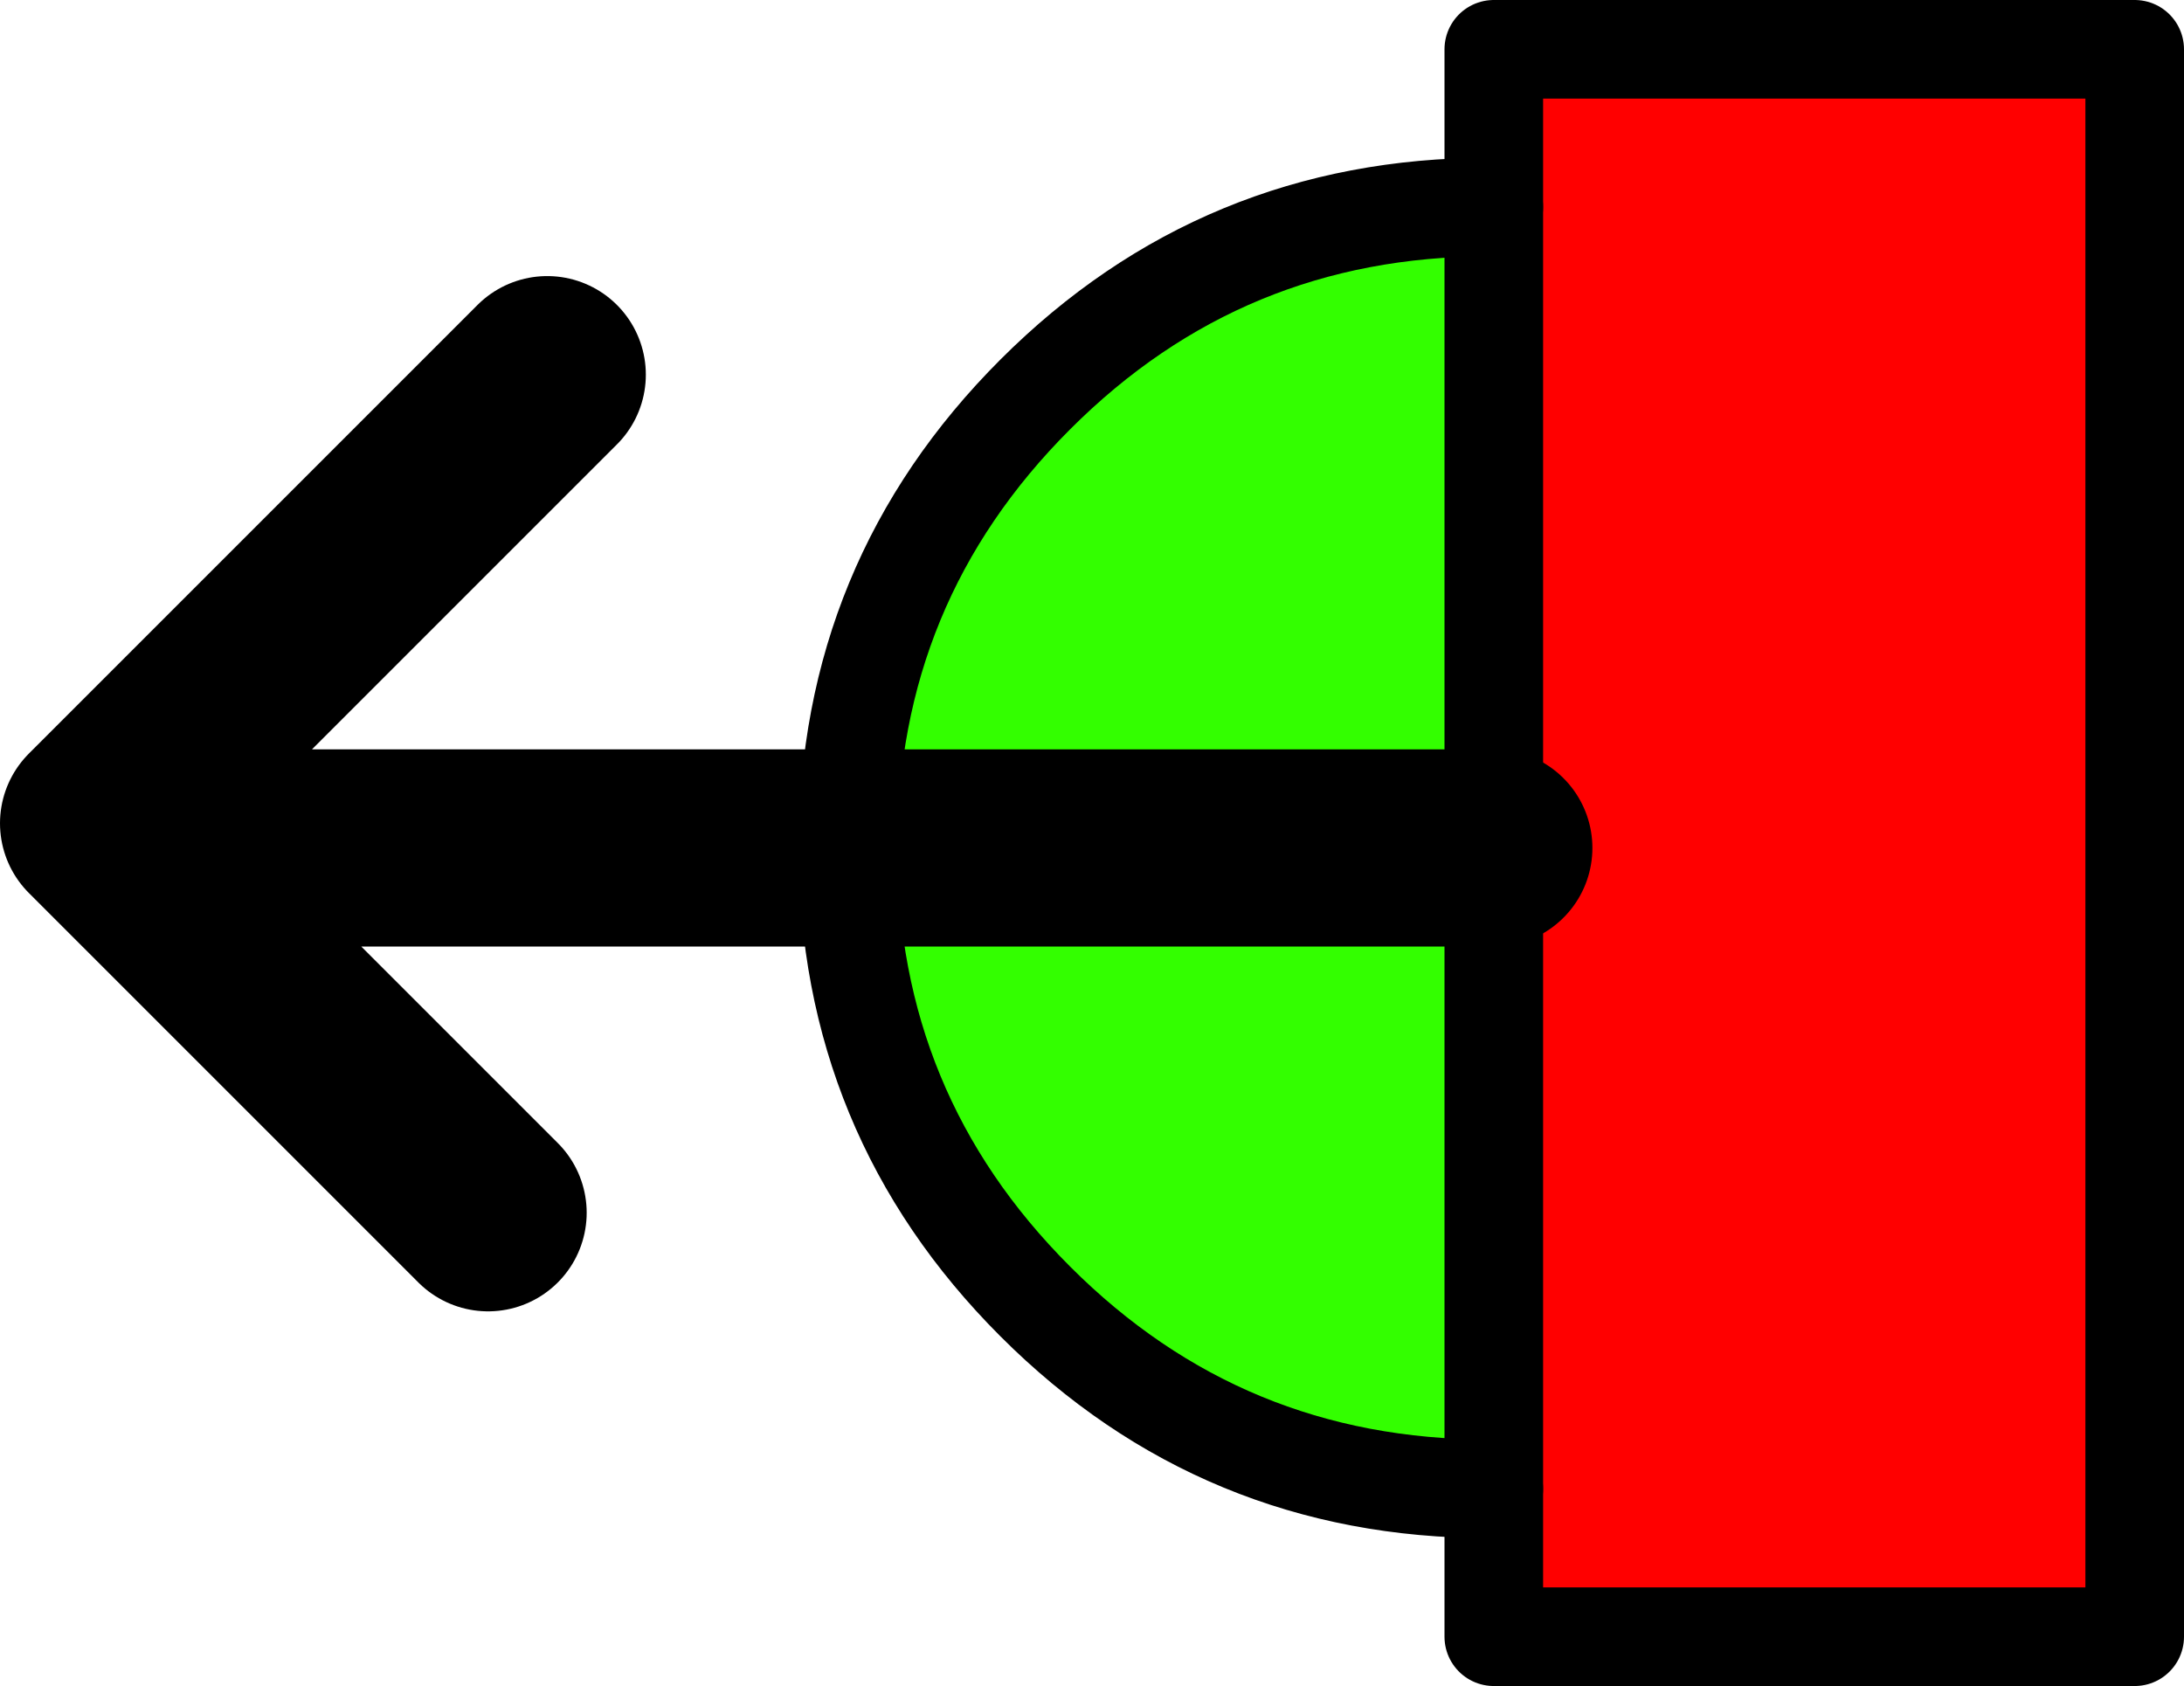
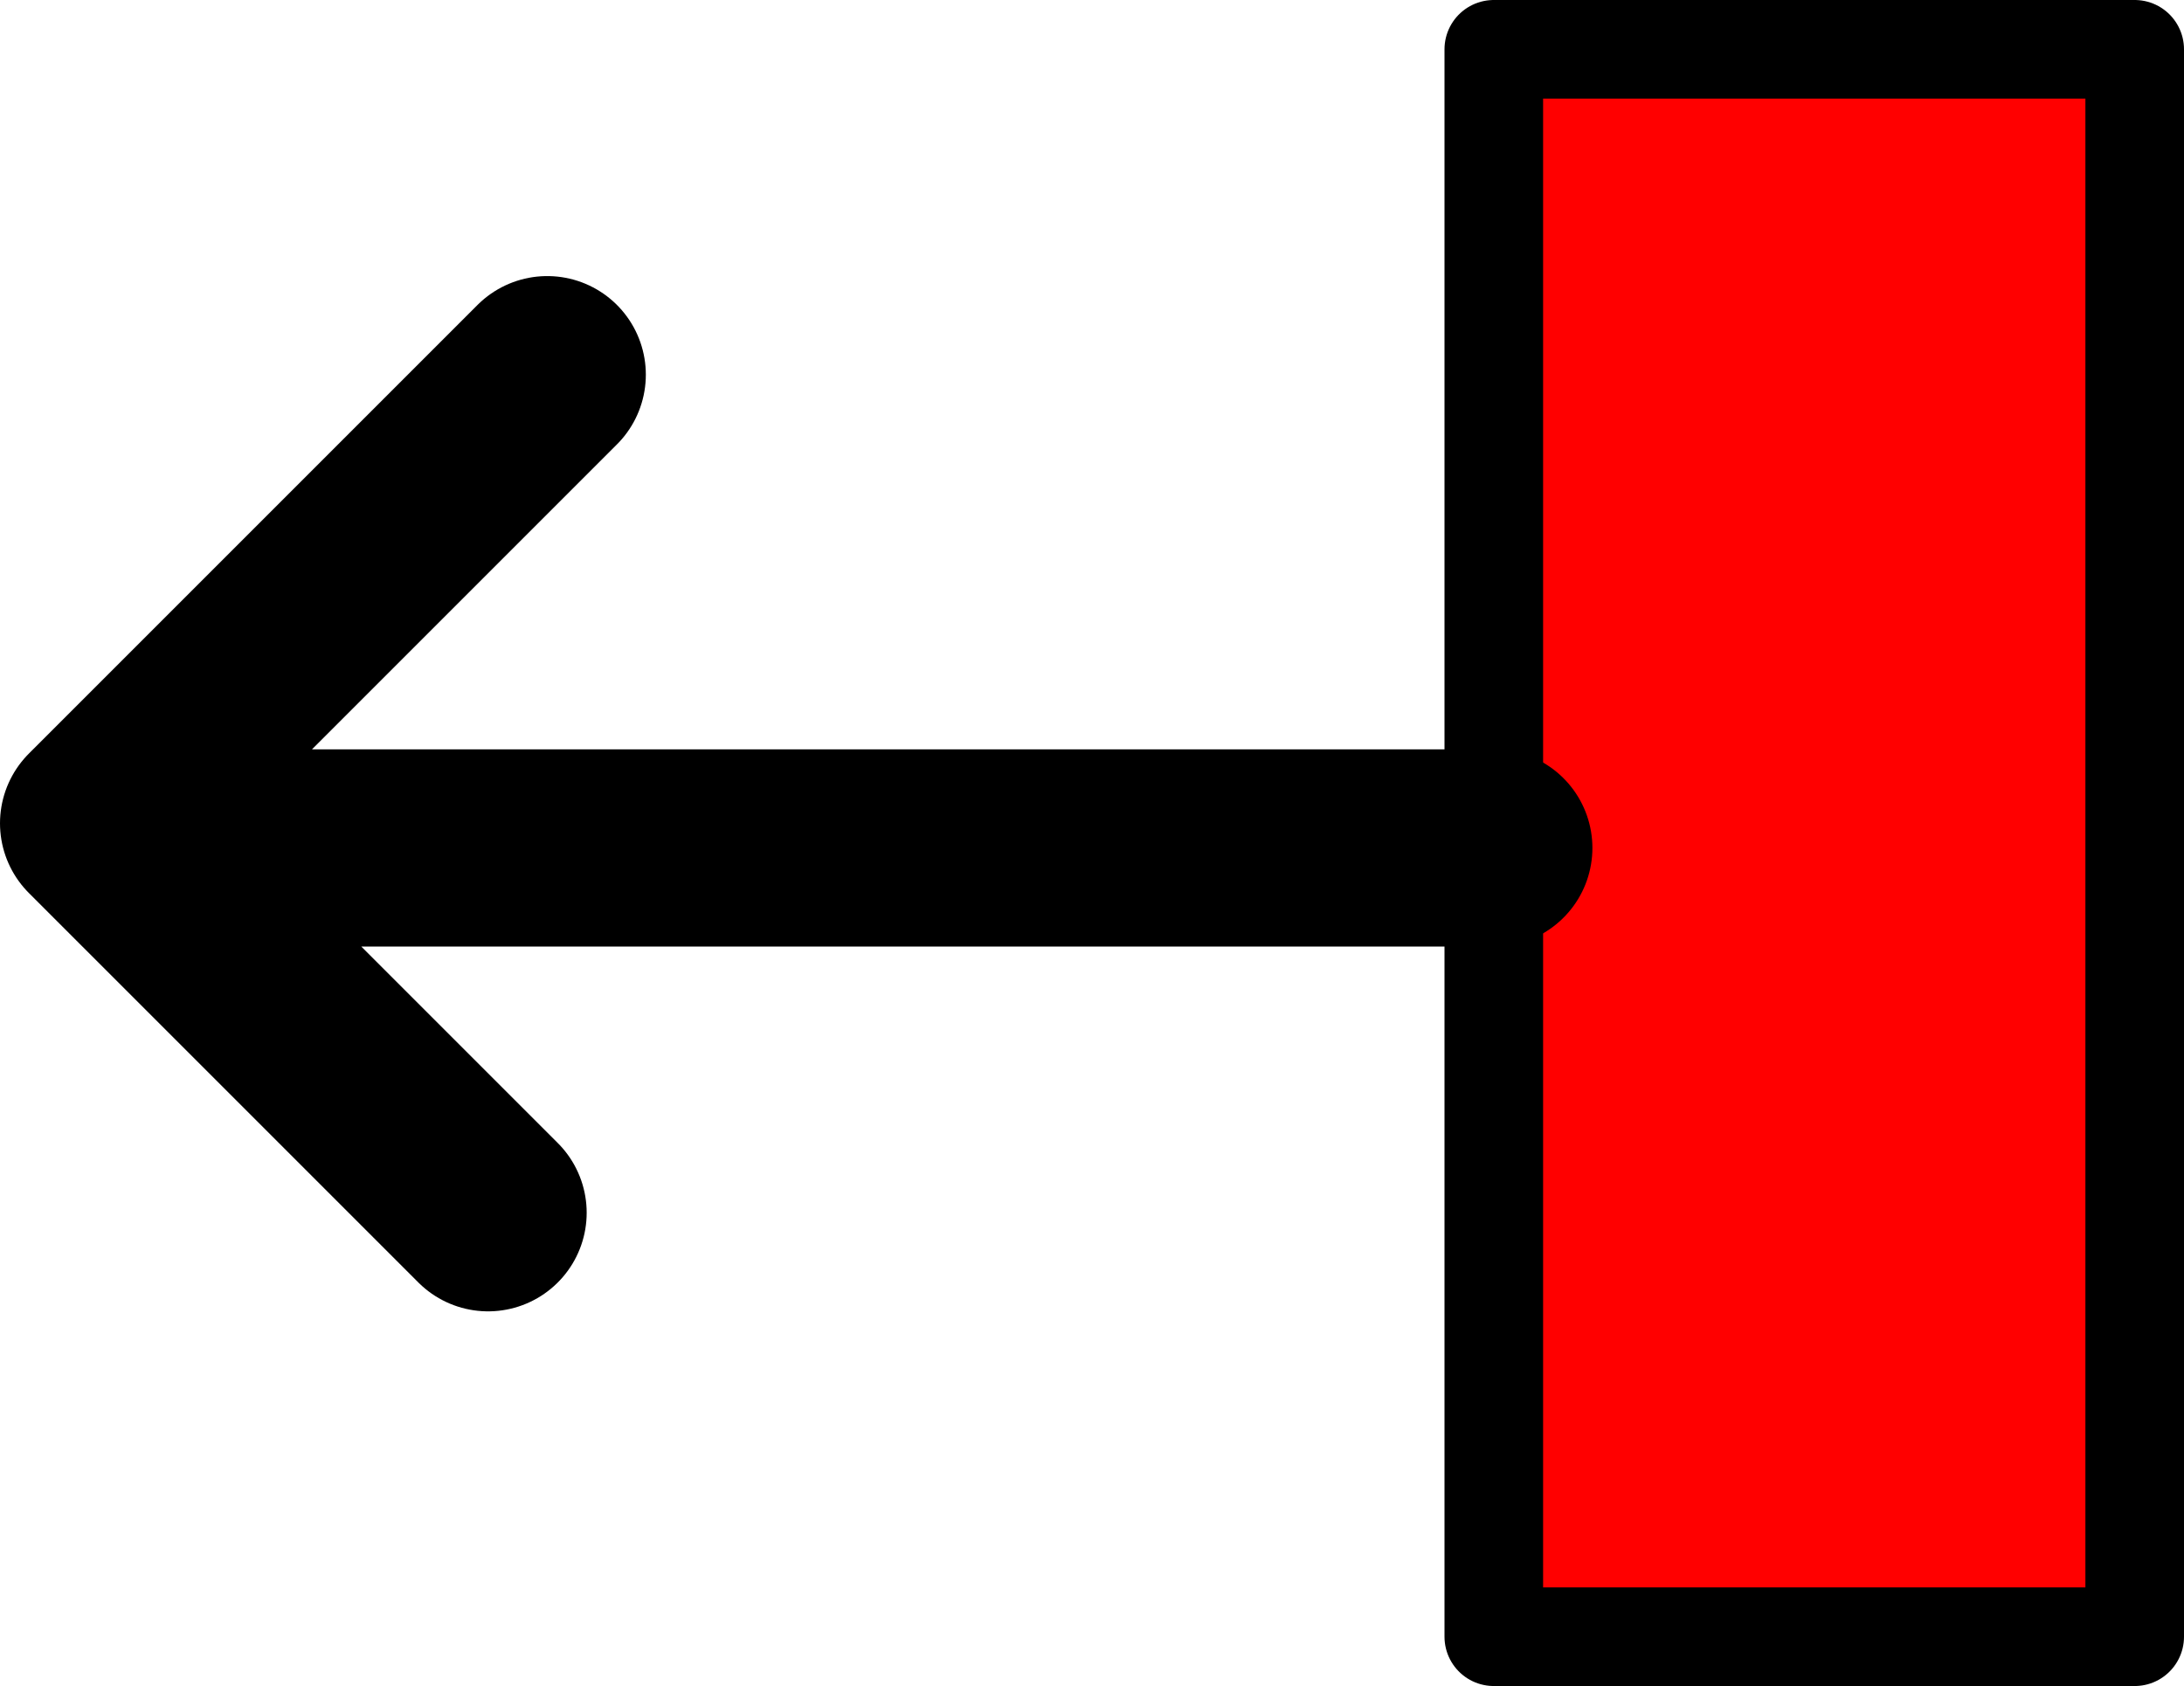
<svg xmlns="http://www.w3.org/2000/svg" height="17.1px" width="22.15px">
  <g transform="matrix(1.0, 0.0, 0.0, 1.0, 15.1, 8.6)">
-     <path d="M0.05 6.5 L0.0 6.5 Q-2.7 6.5 -4.6 4.6 -6.5 2.7 -6.5 0.0 -6.5 -2.7 -4.6 -4.6 -2.7 -6.5 0.0 -6.5 L0.05 -6.5 0.05 0.0 -6.5 0.0 0.05 0.0 0.05 6.5" fill="#33ff00" fill-rule="evenodd" stroke="none" />
    <path d="M0.05 -6.5 L0.05 -8.1 6.55 -8.1 6.55 8.0 0.05 8.0 0.05 6.5 0.05 0.0 0.05 -6.5" fill="#ff0000" fill-rule="evenodd" stroke="none" />
-     <path d="M0.05 6.5 L0.0 6.5 Q-2.7 6.5 -4.6 4.6 -6.5 2.7 -6.5 0.0 -6.5 -2.7 -4.6 -4.6 -2.7 -6.5 0.0 -6.5 L0.05 -6.5" fill="none" stroke="#000000" stroke-linecap="round" stroke-linejoin="round" stroke-width="1.0" />
    <path d="M0.05 -6.5 L0.05 -8.1 6.55 -8.1 6.55 8.0 0.05 8.0 0.05 6.5 0.05 0.0 0.05 -6.5" fill="none" stroke="#000000" stroke-linecap="round" stroke-linejoin="round" stroke-width="1.0" />
    <path d="M-10.15 3.7 L-13.85 0.0 -14.1 -0.25 -9.55 -4.8 M-6.5 0.0 L-13.85 0.0 M-6.5 0.0 L0.05 0.0" fill="none" stroke="#000000" stroke-linecap="round" stroke-linejoin="round" stroke-width="2.0" />
  </g>
</svg>